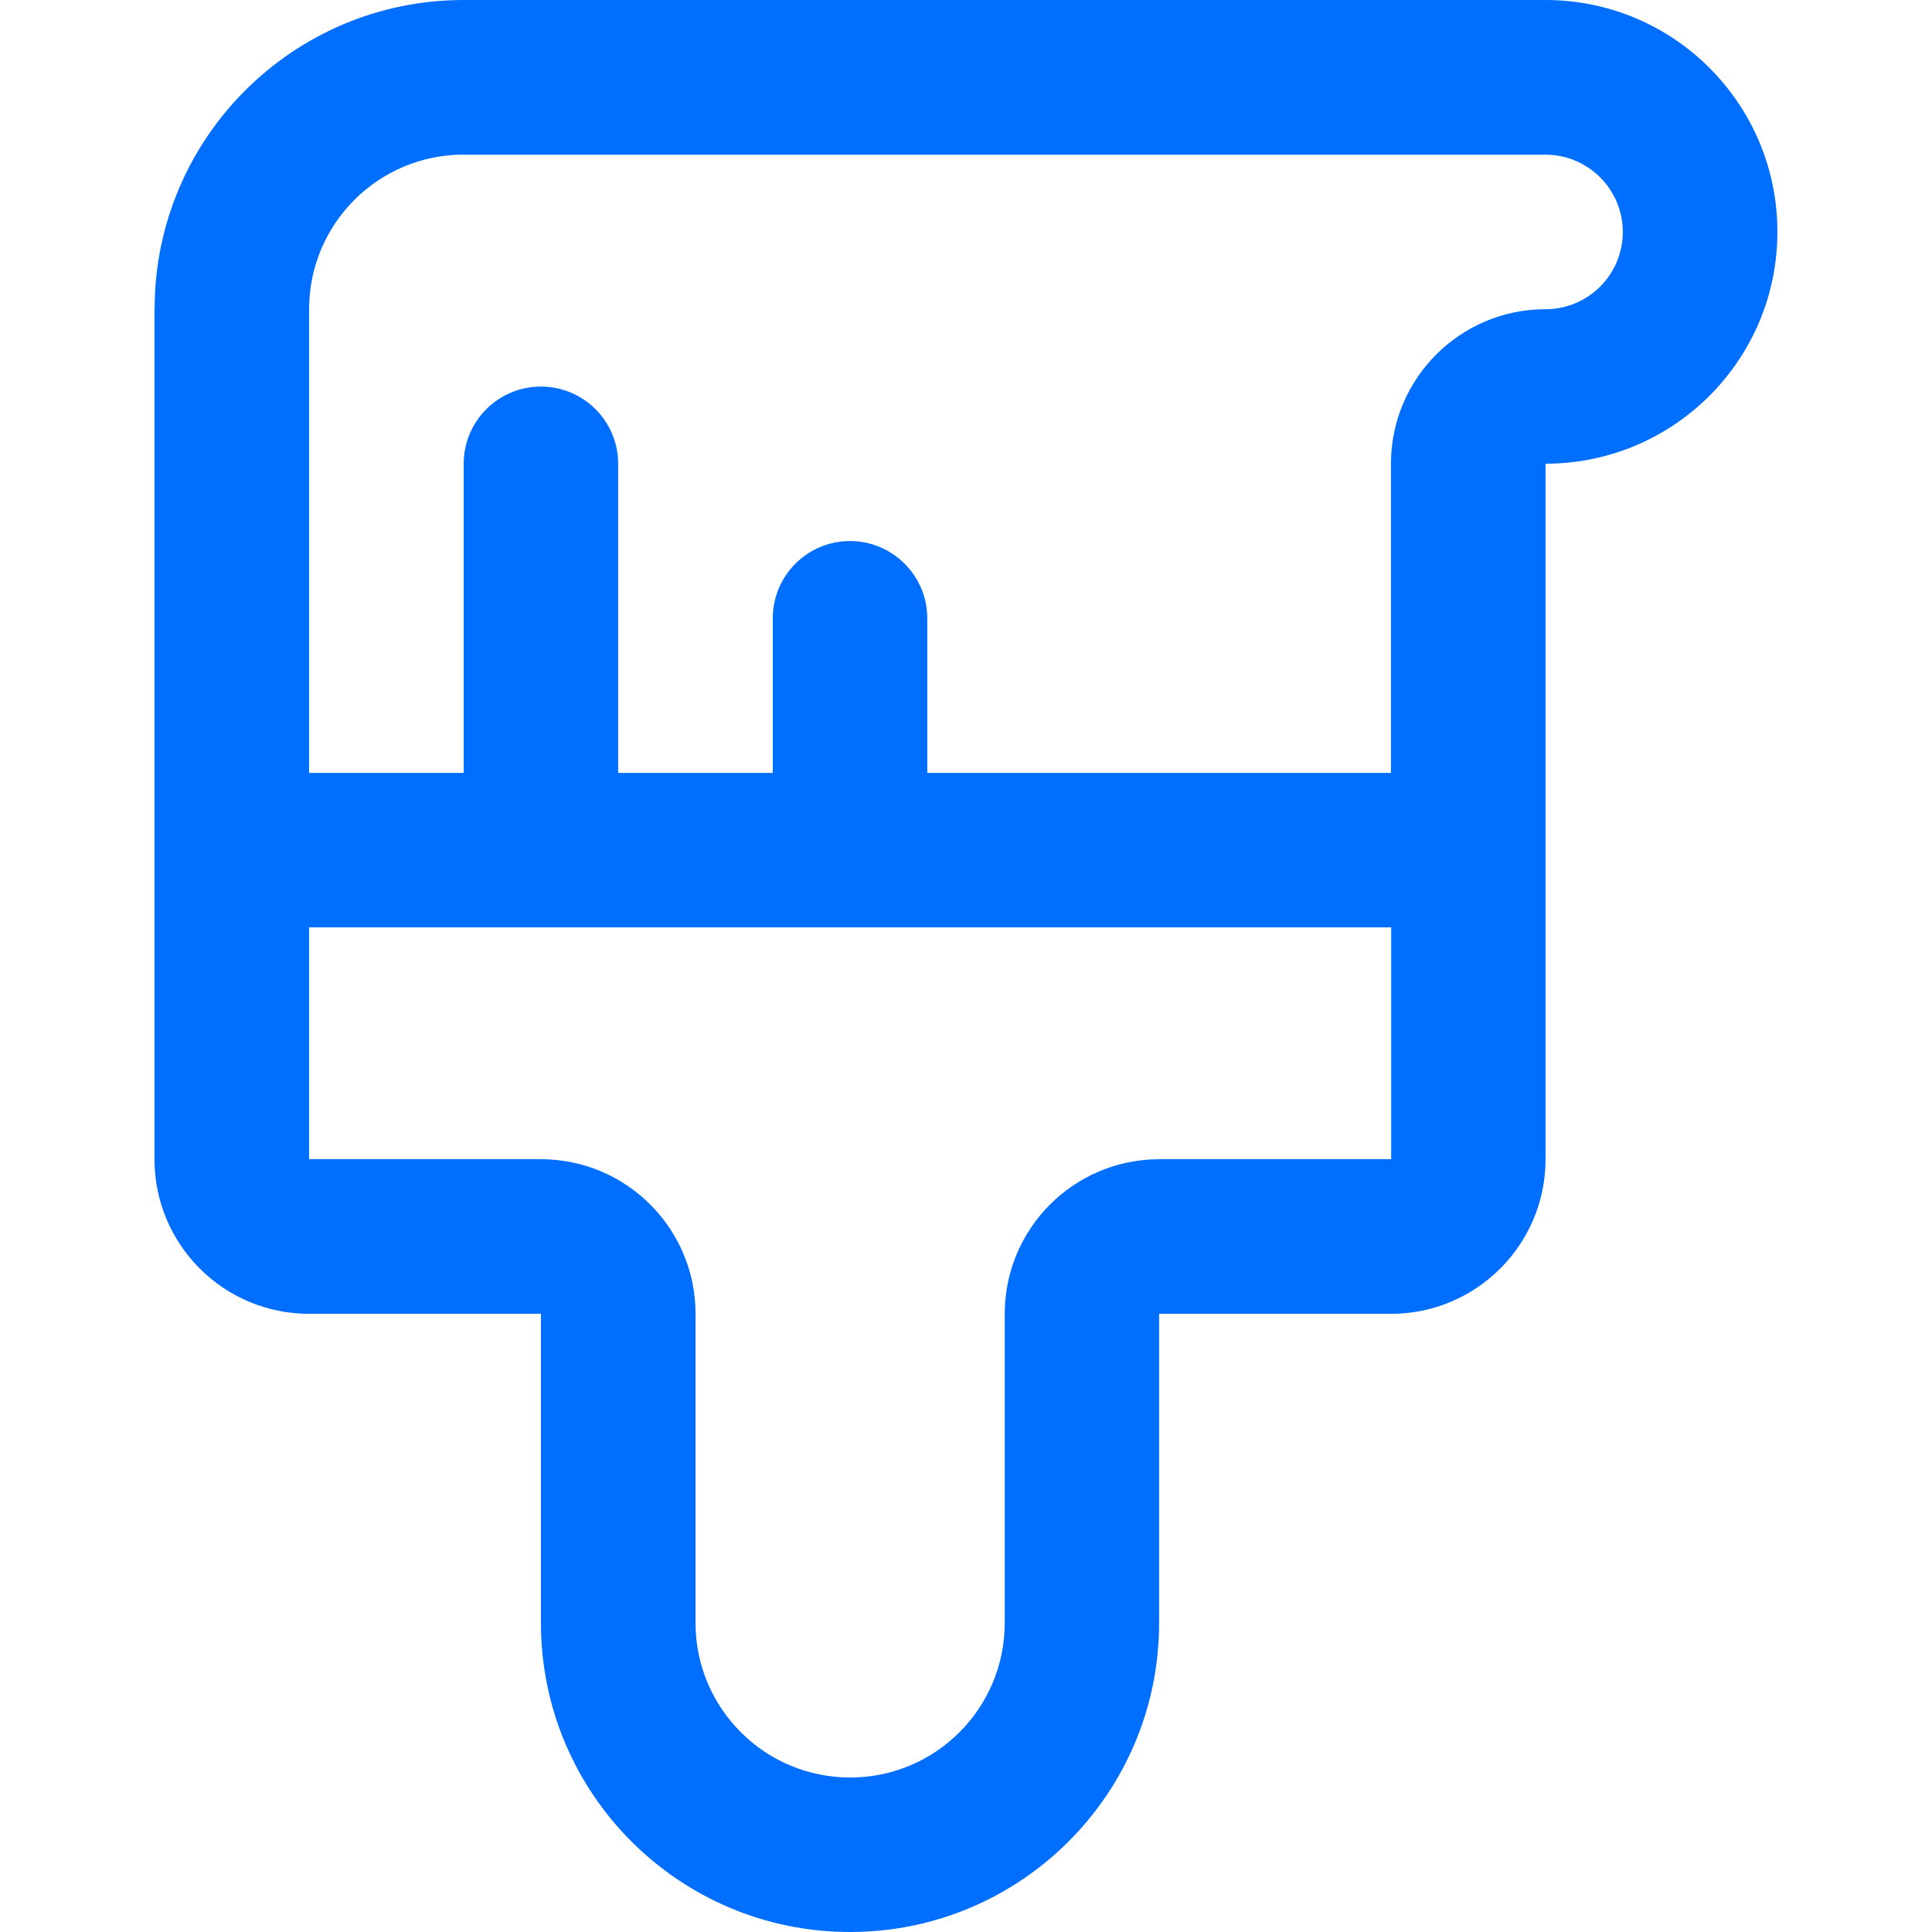
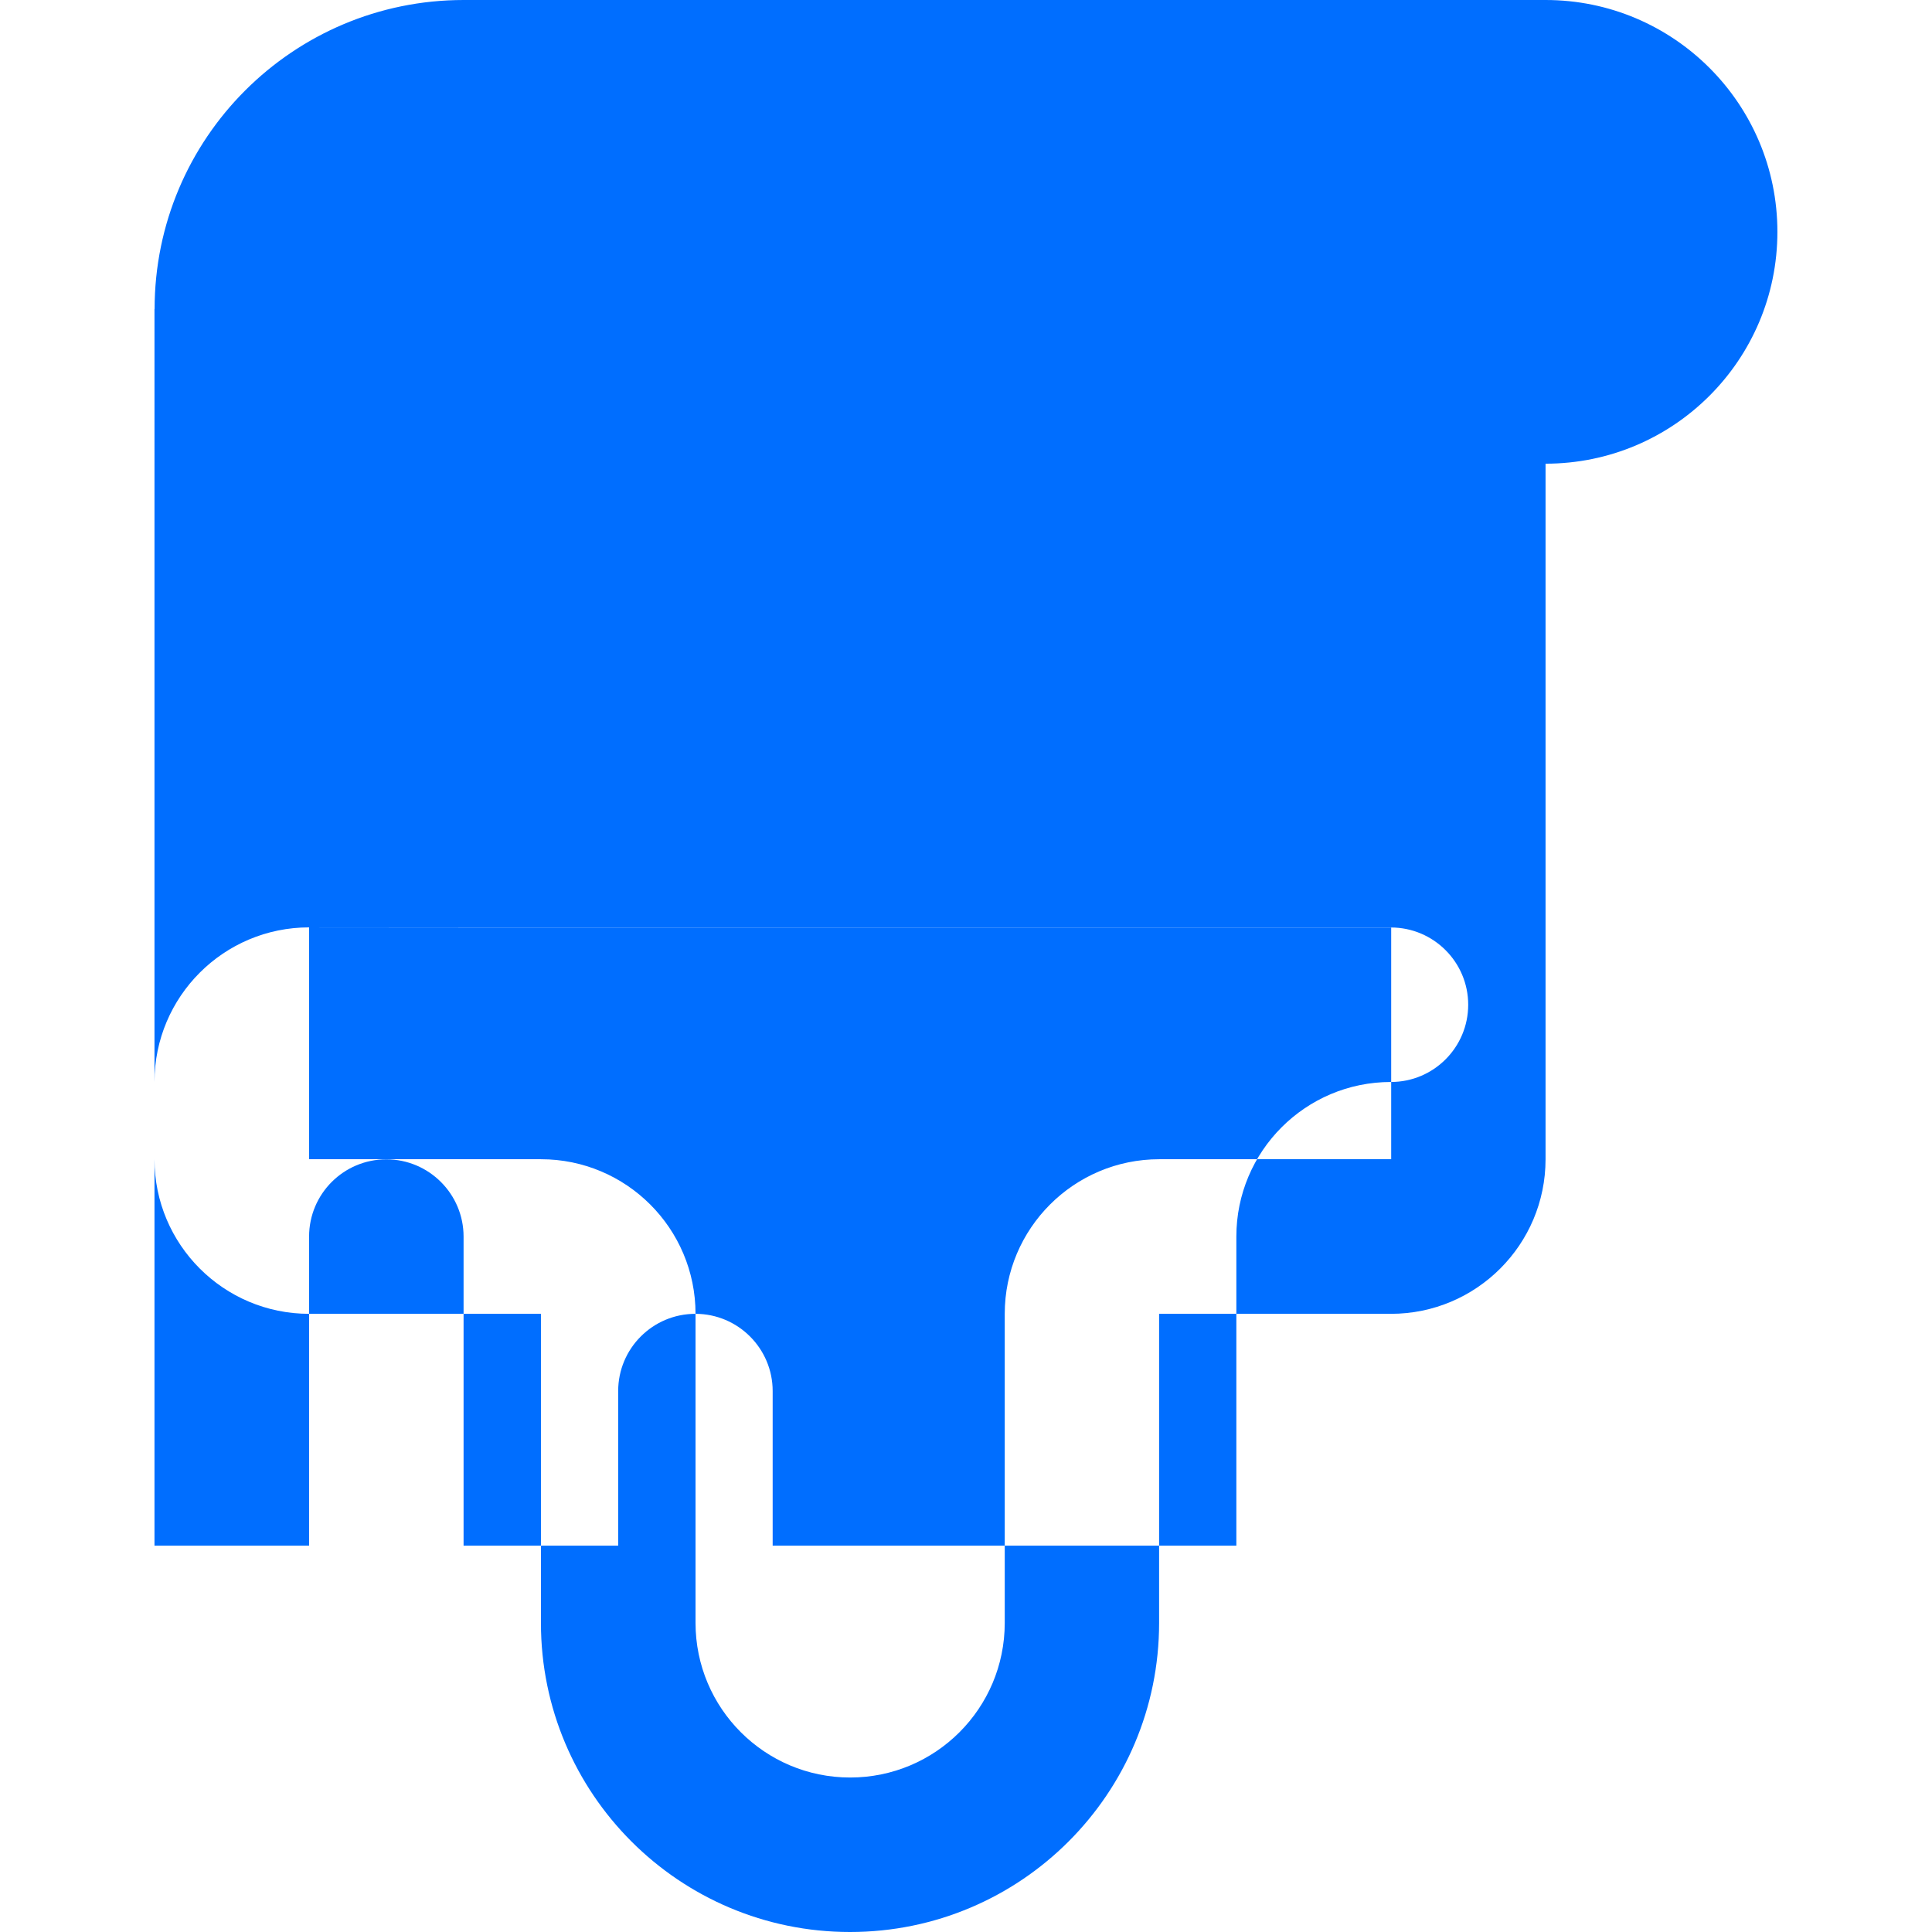
<svg xmlns="http://www.w3.org/2000/svg" id="_Слой_1" data-name=" Слой 1" viewBox="0 0 170.08 170.08">
  <defs>
    <style> .cls-1 { fill: #006eff; fill-rule: evenodd; stroke-width: 0px; } </style>
  </defs>
-   <path class="cls-1" d="M27.21,81.64v20.41h20.41c7.51,0,13.61,6.09,13.61,13.61v27.21c0,7.51,6.09,13.61,13.61,13.61s13.61-6.09,13.61-13.61v-27.21c0-7.51,6.09-13.61,13.61-13.61h20.41v-20.41H27.21ZM40.82,13.61c-7.51,0-13.61,6.09-13.61,13.61v40.82h13.61v-27.21c0-3.76,3.05-6.8,6.8-6.8s6.8,3.05,6.8,6.8v27.21h13.61v-13.61c0-3.76,3.05-6.8,6.8-6.8s6.8,3.05,6.8,6.8v13.61h40.82v-27.21c0-7.51,6.09-13.61,13.61-13.61,3.76,0,6.8-3.05,6.8-6.8s-3.05-6.8-6.8-6.8H40.82ZM13.61,27.21C13.61,12.18,25.79,0,40.82,0h95.24c11.27,0,20.41,9.14,20.41,20.41s-9.14,20.41-20.41,20.41v61.23c0,7.51-6.09,13.61-13.61,13.61h-20.41v27.21c0,15.03-12.18,27.21-27.21,27.21s-27.21-12.18-27.21-27.21v-27.21h-20.41c-7.51,0-13.61-6.09-13.61-13.61V27.21Z" />
+   <path class="cls-1" d="M27.21,81.64v20.41h20.41c7.51,0,13.61,6.09,13.61,13.61v27.21c0,7.51,6.09,13.61,13.61,13.61s13.61-6.09,13.61-13.61v-27.21c0-7.51,6.09-13.61,13.61-13.61h20.41v-20.41H27.21Zc-7.51,0-13.61,6.09-13.61,13.61v40.82h13.61v-27.21c0-3.76,3.05-6.8,6.8-6.8s6.8,3.05,6.8,6.8v27.21h13.61v-13.61c0-3.76,3.05-6.8,6.8-6.8s6.8,3.05,6.8,6.8v13.61h40.82v-27.21c0-7.51,6.09-13.61,13.61-13.61,3.76,0,6.8-3.05,6.8-6.8s-3.05-6.8-6.8-6.8H40.82ZM13.61,27.21C13.61,12.18,25.79,0,40.82,0h95.24c11.27,0,20.41,9.14,20.41,20.41s-9.14,20.41-20.41,20.41v61.23c0,7.51-6.09,13.61-13.61,13.61h-20.41v27.21c0,15.03-12.18,27.21-27.21,27.21s-27.21-12.18-27.21-27.21v-27.21h-20.41c-7.51,0-13.61-6.09-13.61-13.61V27.21Z" />
</svg>